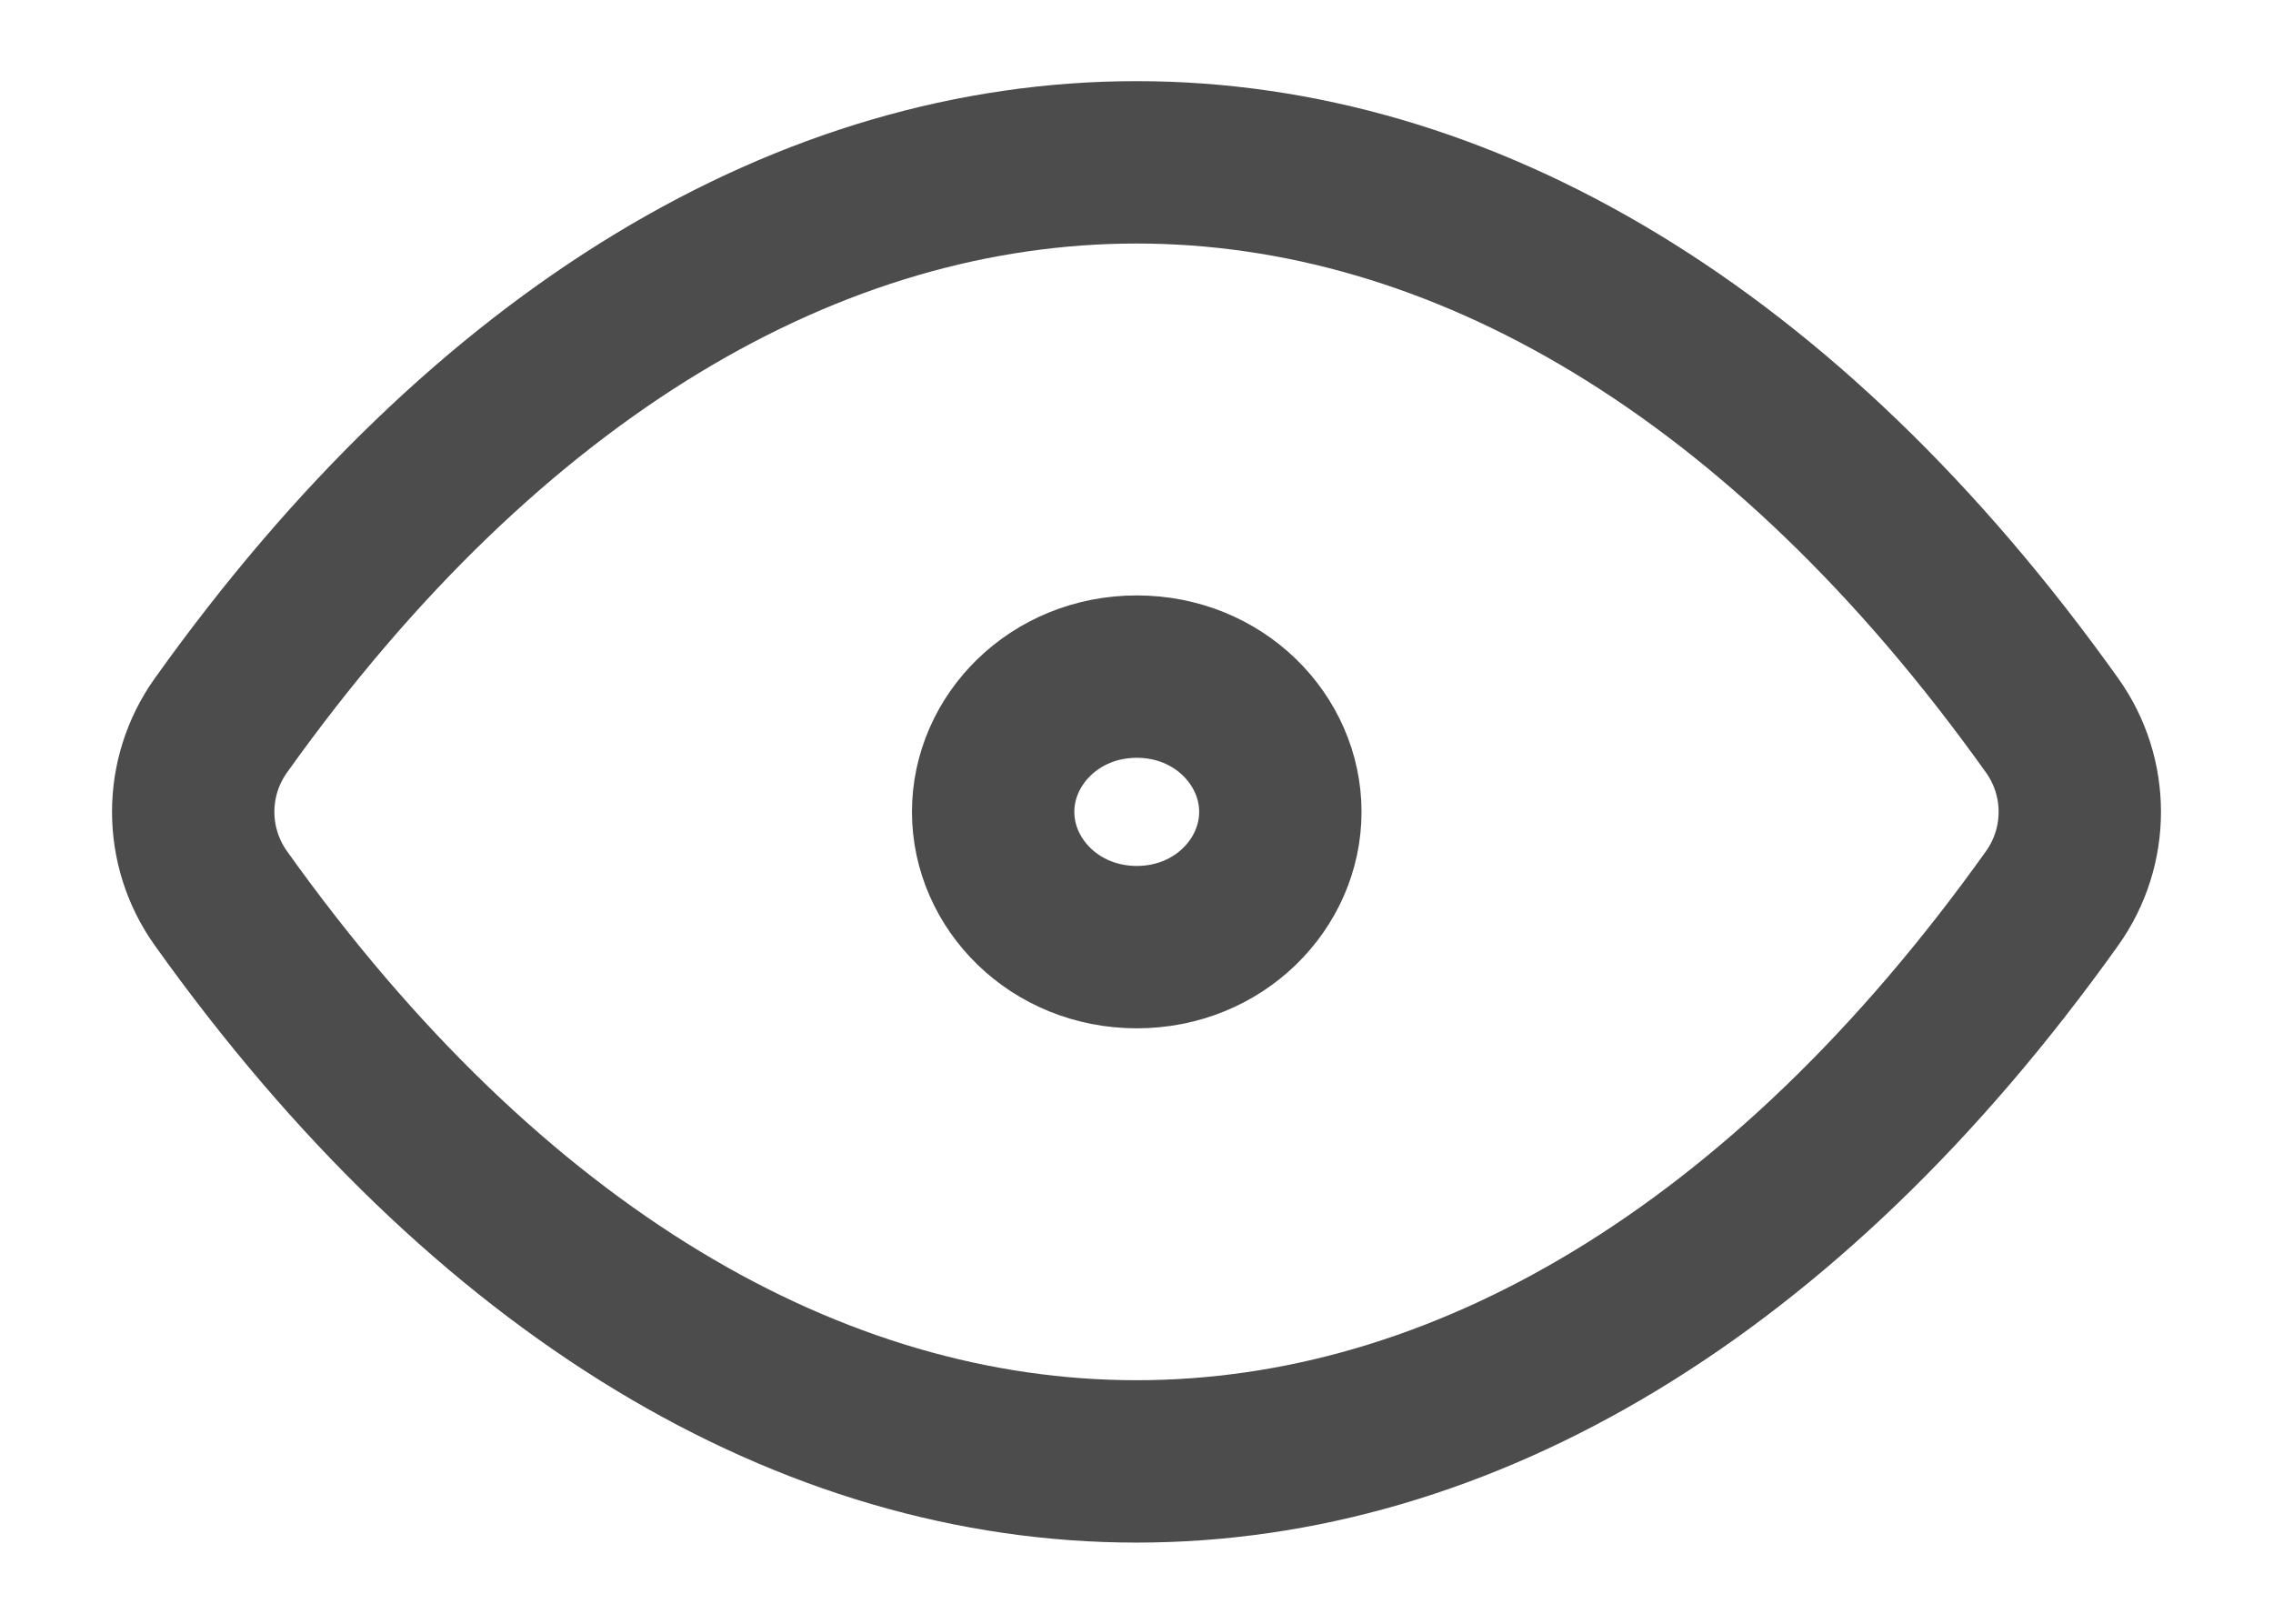
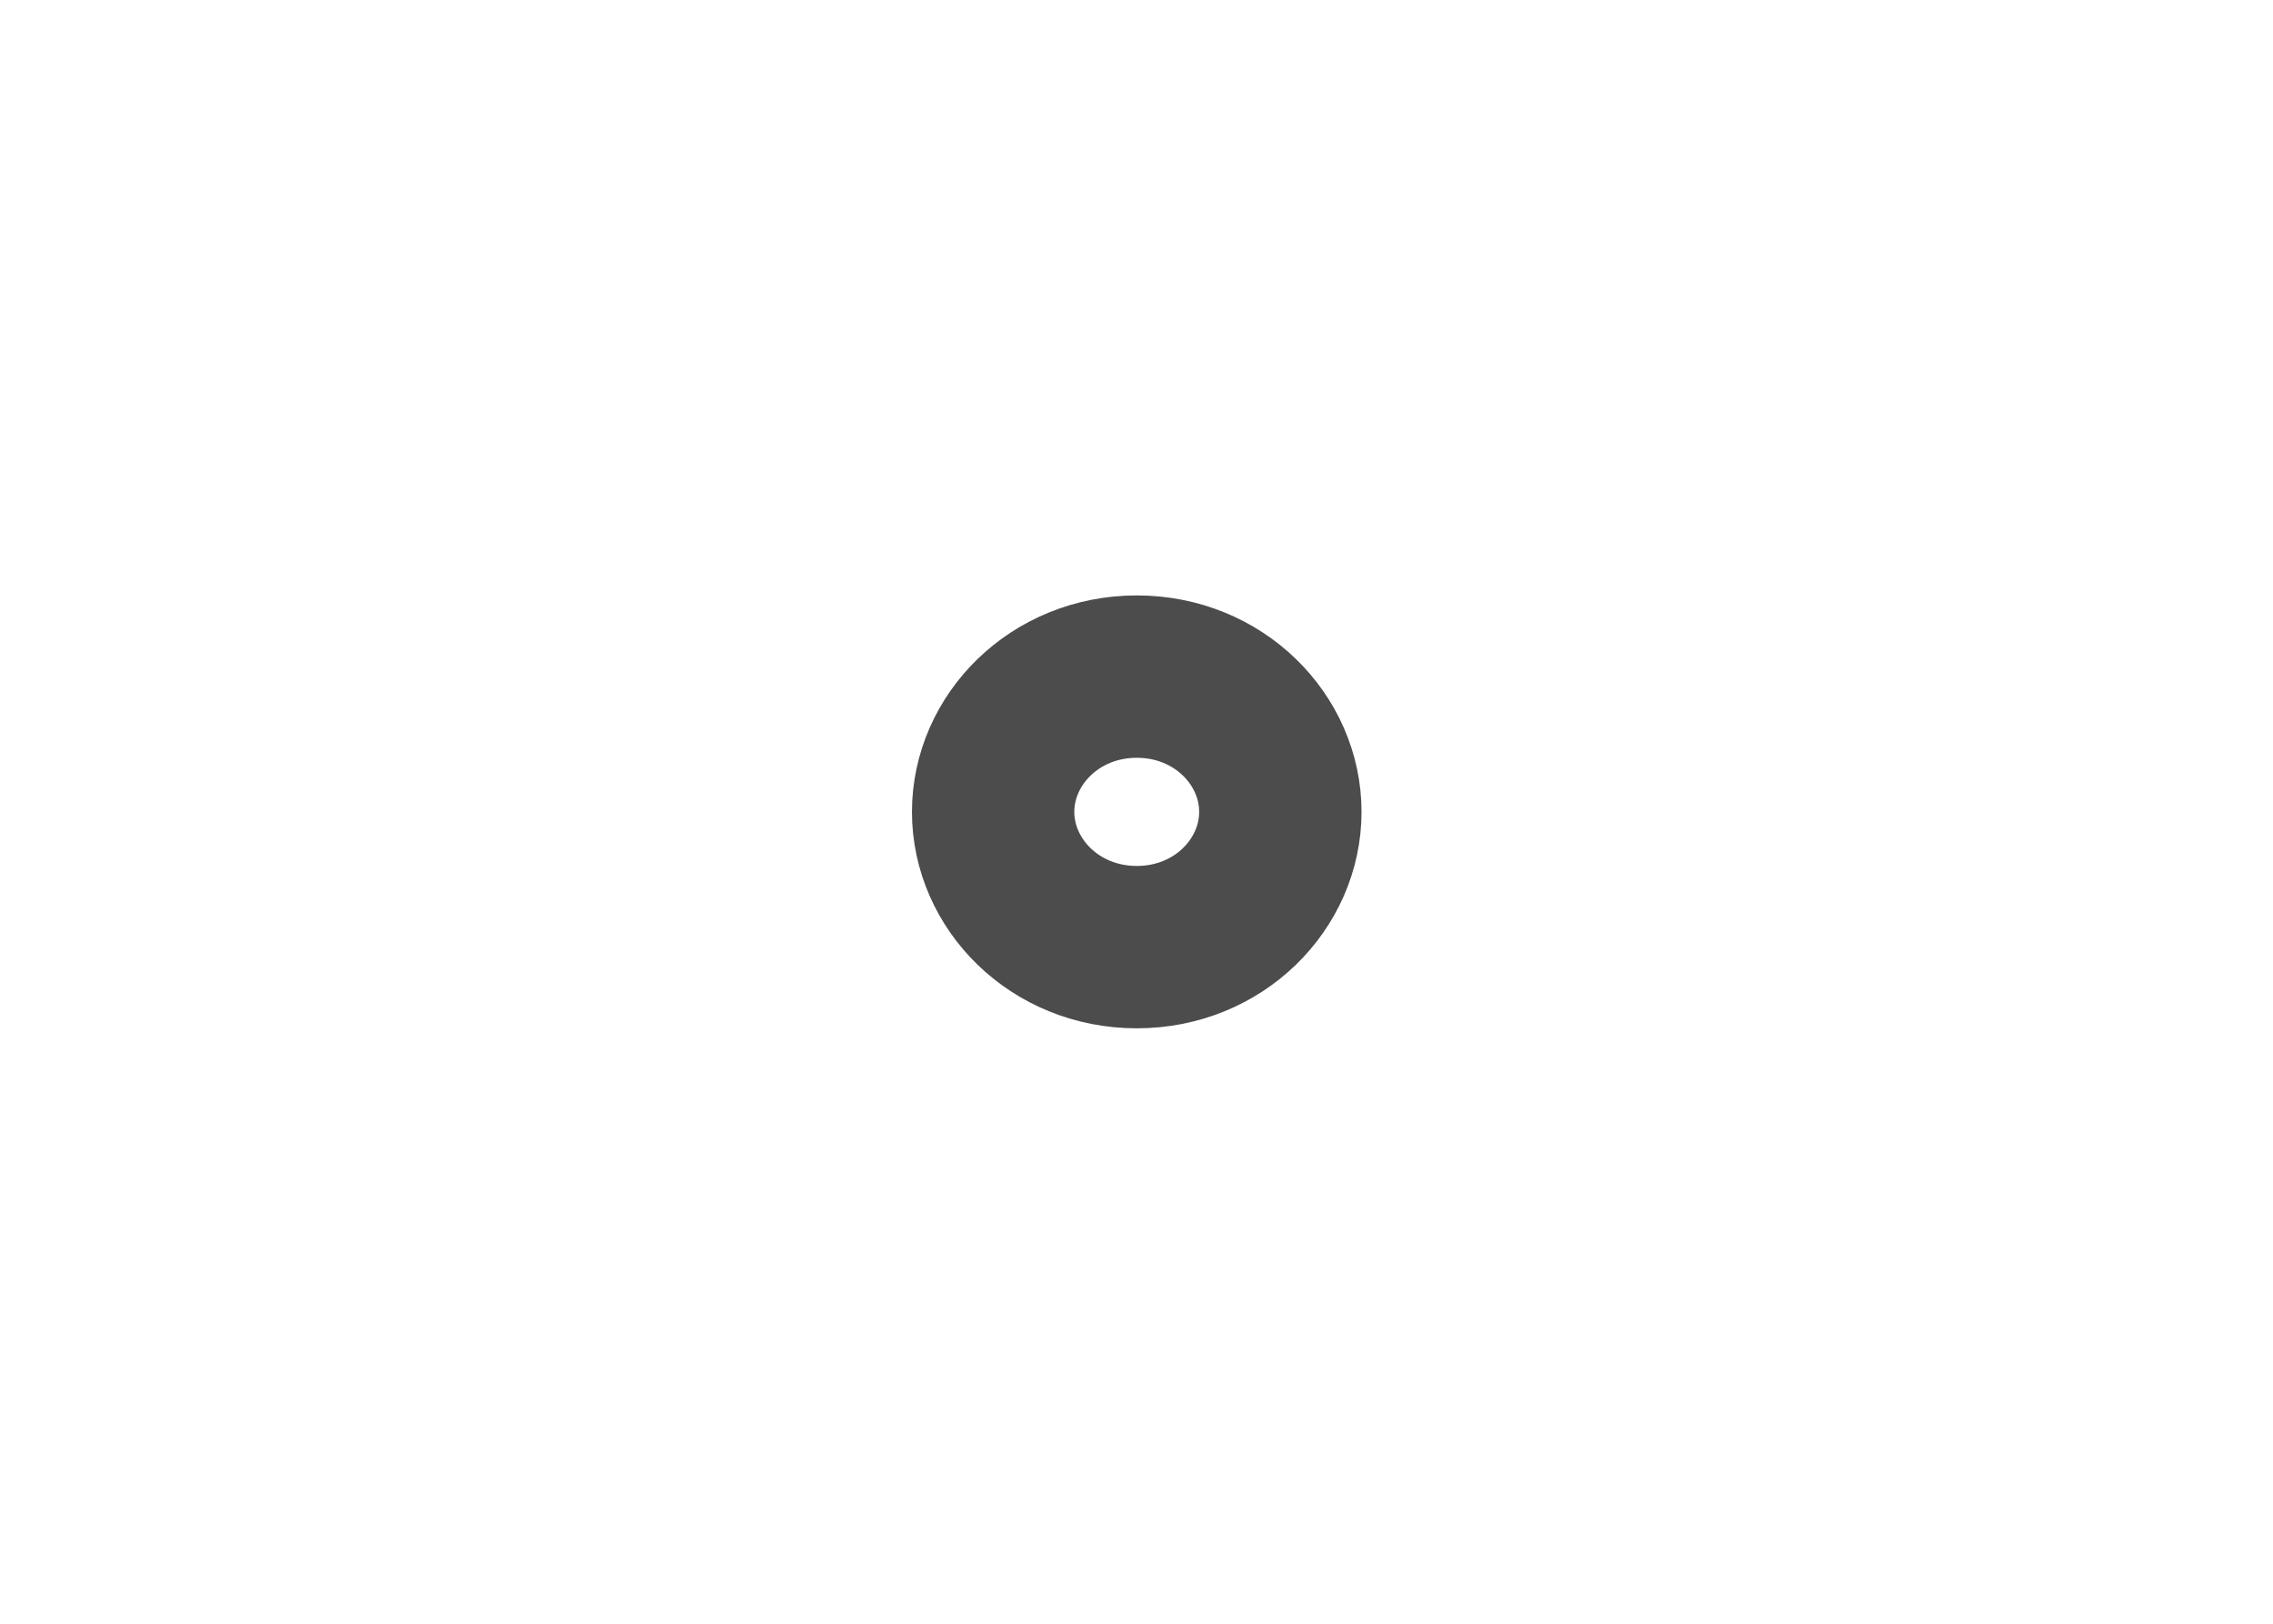
<svg xmlns="http://www.w3.org/2000/svg" width="14" height="10" viewBox="0 0 14 10" fill="none">
  <g opacity="0.7">
-     <path d="M12.639 4.467C9.341 -0.156 4.659 -0.156 1.361 4.467C1.133 4.786 1.133 5.214 1.361 5.533C4.659 10.156 9.341 10.156 12.639 5.533C12.867 5.214 12.867 4.786 12.639 4.467Z" stroke="black" />
    <path d="M7.886 5C7.886 5.443 7.508 5.833 7.002 5.833C6.495 5.833 6.117 5.443 6.117 5C6.117 4.557 6.495 4.167 7.002 4.167C7.508 4.167 7.886 4.557 7.886 5Z" stroke="black" />
  </g>
</svg>